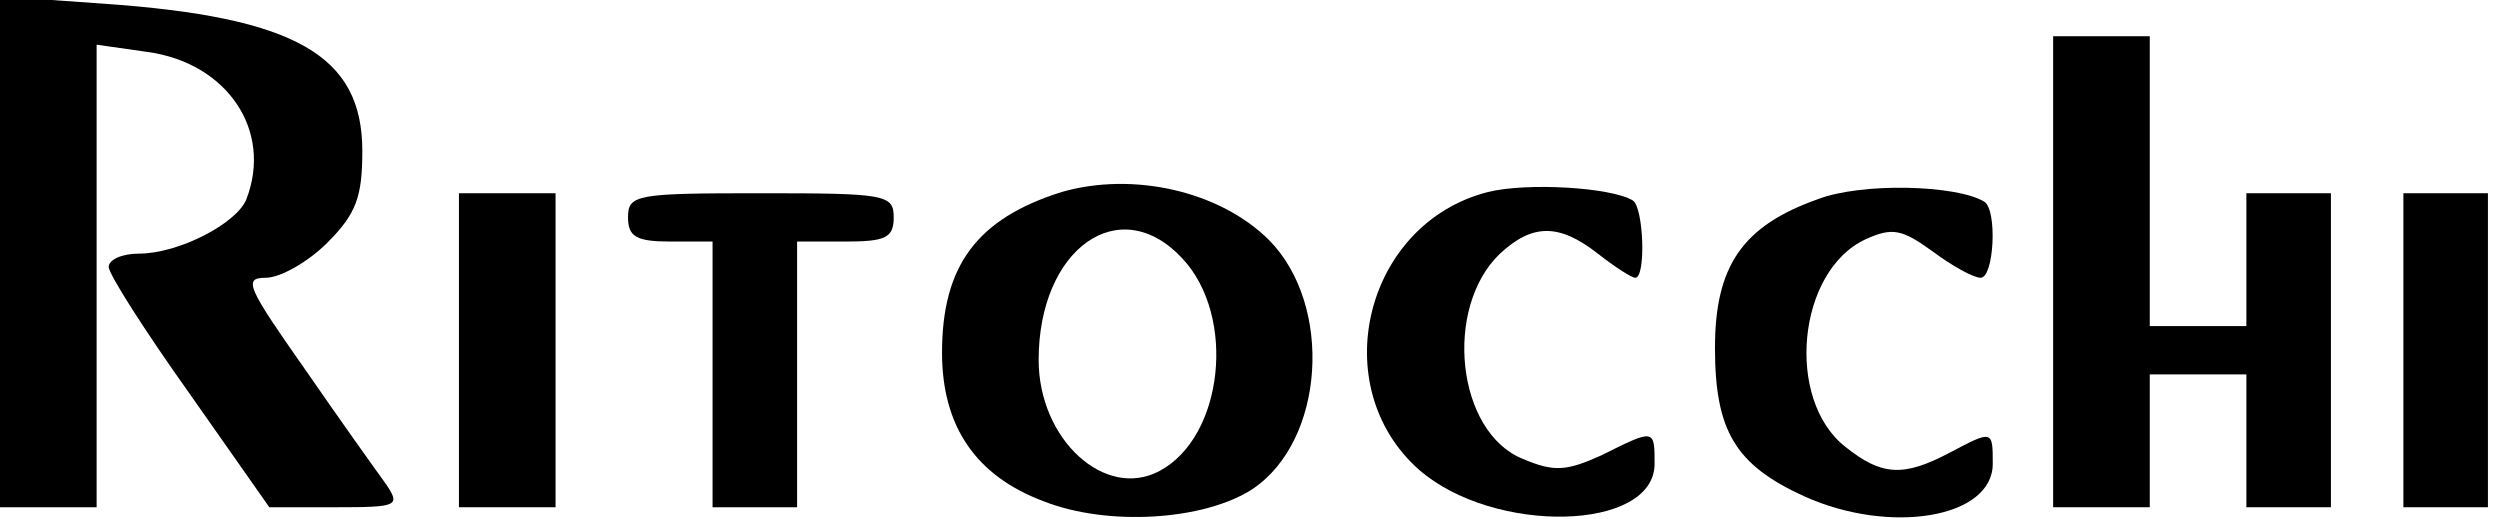
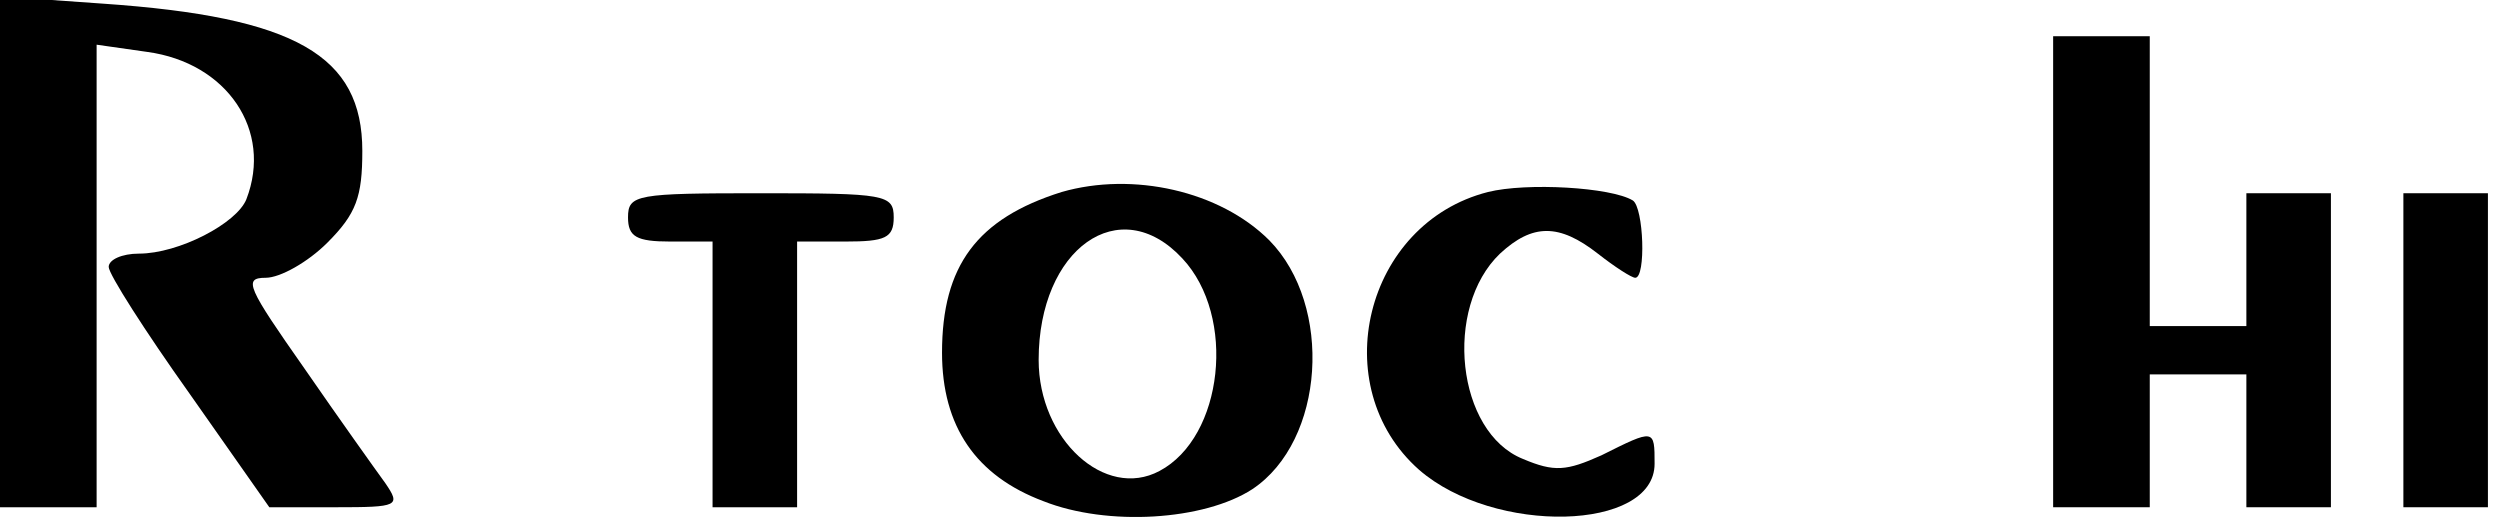
<svg xmlns="http://www.w3.org/2000/svg" width="100%" height="100%" viewBox="0 0 207 43" version="1.1" xml:space="preserve" style="fill-rule:evenodd;clip-rule:evenodd;stroke-linejoin:round;stroke-miterlimit:2;">
  <g transform="matrix(0.1,0,0,-0.1,0,43)">
-     <path d="M0,433L0,10L80,10L80,393L122,387C188,378 226,322 204,265C196,245 148,220 115,220C101,220 90,215 90,209C90,203 120,156 157,104L223,10L278,10C330,10 332,11 319,30C311,41 281,83 252,125C205,192 201,200 220,200C232,200 255,213 271,229C295,253 300,267 300,305C300,384 245,416 85,427L0,433Z" style="fill-rule:nonzero;" />
+     <path d="M0,433L0,10L80,10L80,393L122,387C188,378 226,322 204,265C196,245 148,220 115,220C101,220 90,215 90,209C90,203 120,156 157,104L223,10L278,10C330,10 332,11 319,30C311,41 281,83 252,125C205,192 201,200 220,200C232,200 255,213 271,229C295,253 300,267 300,305C300,384 245,416 85,427L0,433" style="fill-rule:nonzero;" />
    <path d="M1700,400L1700,10L1780,10L1780,120L1860,120L1860,10L1930,10L1930,270L1860,270L1860,160L1780,160L1780,400L1700,400Z" style="fill-rule:nonzero;" />
    <path d="M879,271C809,249 780,210 780,138C780,77 808,36 864,15C917,-6 997,-1 1037,25C1097,65 1104,177 1051,231C1010,272 938,288 879,271ZM979,216C1024,168 1013,68 960,40C915,16 860,66 860,132C860,224 927,272 979,216Z" style="fill-rule:nonzero;" />
    <path d="M1232,271C1130,245 1097,110 1175,41C1237,-13 1370,-10 1370,46C1370,75 1370,75 1326,53C1297,40 1287,39 1261,50C1206,72 1195,175 1242,220C1269,245 1291,245 1323,220C1337,209 1351,200 1354,200C1363,200 1361,258 1352,264C1334,275 1264,279 1232,271Z" style="fill-rule:nonzero;" />
-     <path d="M1505,265C1443,243 1420,210 1420,142C1420,73 1437,45 1494,19C1565,-13 1650,1 1650,46C1650,74 1650,74 1614,55C1576,35 1558,36 1528,60C1478,99 1488,206 1545,232C1567,242 1575,240 1600,222C1616,210 1634,200 1640,200C1651,200 1654,256 1643,263C1620,277 1541,279 1505,265Z" style="fill-rule:nonzero;" />
-     <path d="M380,270L380,10L460,10L460,270L380,270Z" style="fill-rule:nonzero;" />
    <path d="M520,250C520,234 527,230 555,230L590,230L590,10L660,10L660,230L700,230C733,230 740,233 740,250C740,269 733,270 630,270C527,270 520,269 520,250Z" style="fill-rule:nonzero;" />
    <path d="M1990,270L1990,10L2060,10L2060,270L1990,270Z" style="fill-rule:nonzero;" />
  </g>
</svg>